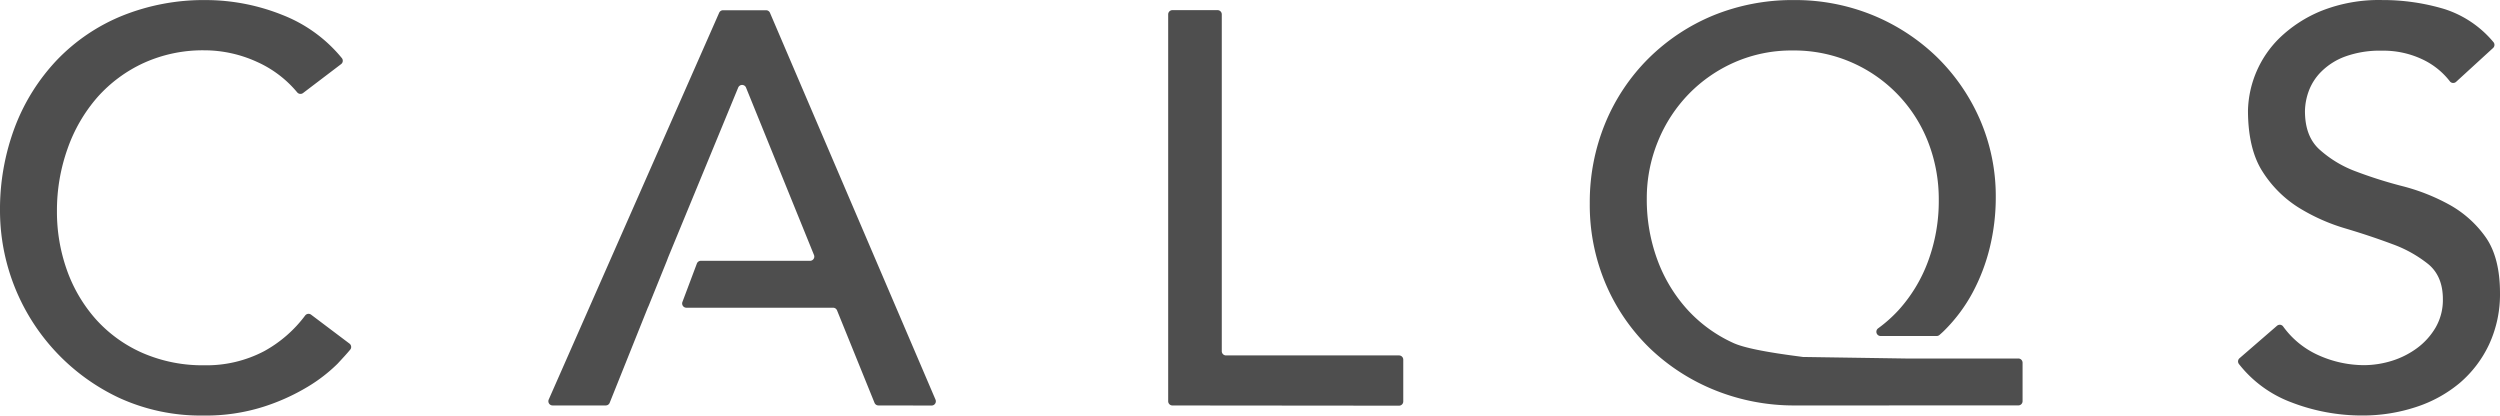
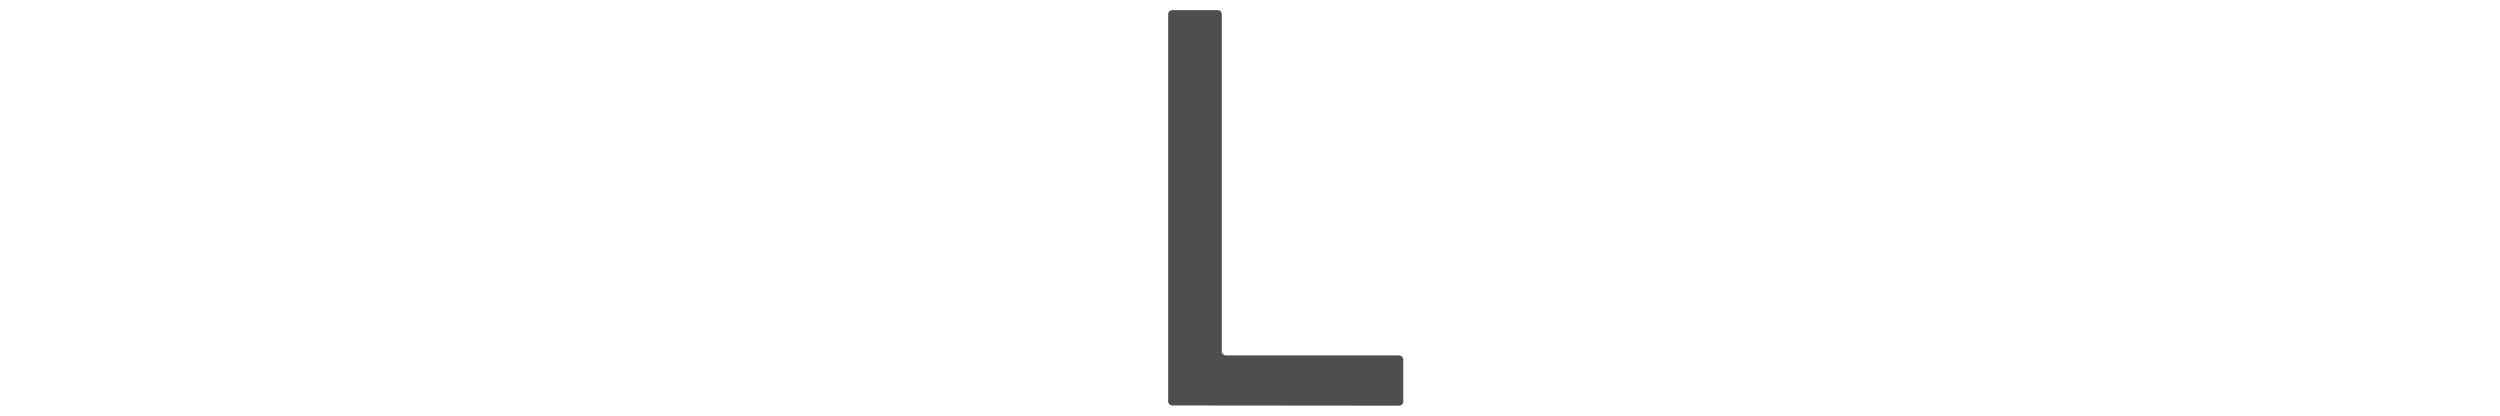
<svg xmlns="http://www.w3.org/2000/svg" viewBox="0 0 622.573 103.484" height="103.484" width="622.573" data-name="グループ 2918" id="グループ_2918">
  <defs>
    <clipPath id="clip-path">
      <rect fill="#4e4e4e" height="103.484" width="622.573" data-name="長方形 6" id="長方形_6" />
    </clipPath>
  </defs>
  <g clip-path="url(#clip-path)" transform="translate(0 0)" data-name="グループ 2" id="グループ_2">
-     <path fill="#4e4e4e" transform="translate(0 -0.001)" d="M50.622,103.48a48.672,48.672,0,0,1-21.069-4.456A51.561,51.561,0,0,1,0,52.586,58.109,58.109,0,0,1,3.753,31.517,50.058,50.058,0,0,1,14.287,14.83,47.131,47.131,0,0,1,30.458,3.915,54.4,54.4,0,0,1,51.317.018a51.413,51.413,0,0,1,19.121,3.75A36.012,36.012,0,0,1,85.123,14.461a1.058,1.058,0,0,1,.232.79,1.055,1.055,0,0,1-.411.717l-9.481,7.205A1.063,1.063,0,0,1,74.009,23a27.725,27.725,0,0,0-9.935-7.554,31.6,31.6,0,0,0-13.211-2.918,35.622,35.622,0,0,0-15.086,3.16,34.909,34.909,0,0,0-11.546,8.555,39.185,39.185,0,0,0-7.374,12.695,45.883,45.883,0,0,0-2.676,15.644A43.3,43.3,0,0,0,16.69,67.335a37.1,37.1,0,0,0,7.227,12.22A33.988,33.988,0,0,0,35.5,87.9a37.418,37.418,0,0,0,15.433,3.065,30.821,30.821,0,0,0,14.844-3.508A31.853,31.853,0,0,0,76,78.565a1.063,1.063,0,0,1,1.475-.2l9.555,7.2a1.055,1.055,0,0,1,.279.316,1.069,1.069,0,0,1,.132.4,1,1,0,0,1-.03.42.986.986,0,0,1-.2.37c-.758.927-1.844,2.107-3.16,3.519a39.266,39.266,0,0,1-7.374,5.7,51.947,51.947,0,0,1-11.051,5,47.412,47.412,0,0,1-15,2.191" data-name="パス 1" id="パス_1" />
-     <path fill="#4e4e4e" transform="translate(-15.139 -0.283)" d="M233.9,101.25a1.051,1.051,0,0,1-.589-.176,1.062,1.062,0,0,1-.391-.476l-9.333-23.019a1.055,1.055,0,0,0-.98-.663H186.069a1.059,1.059,0,0,1-1.046-.923,1.038,1.038,0,0,1,.056-.5l3.6-9.576a1.055,1.055,0,0,1,.991-.685h27.211a1.053,1.053,0,0,0,.968-1.443l-16.928-41.7a1.054,1.054,0,0,0-1.562-.475,1.069,1.069,0,0,0-.388.475L181.517,64.4l-.315.843-4.541,11.23-.21.454-9.482,23.661a1.053,1.053,0,0,1-.98.663H152.758a1.052,1.052,0,0,1-.969-1.475l42.445-96.32a1.06,1.06,0,0,1,.959-.622h10.735a1.06,1.06,0,0,1,.565.173,1.043,1.043,0,0,1,.383.449l41.235,96.352a1.055,1.055,0,0,1-.473,1.339,1.05,1.05,0,0,1-.5.125Z" data-name="パス 2" id="パス_2" />
-     <path fill="#4e4e4e" transform="translate(-43.889 -0.001)" d="M490.831,100.971a52.663,52.663,0,0,1-19.752-3.75,50.824,50.824,0,0,1-16.266-10.43,49.137,49.137,0,0,1-10.988-15.928,50.251,50.251,0,0,1-4.036-20.227,51.5,51.5,0,0,1,3.9-20.069A49.243,49.243,0,0,1,454.466,14.5,50,50,0,0,1,470.553,3.84,52.285,52.285,0,0,1,490.684.016a51.114,51.114,0,0,1,19.542,3.75,50.461,50.461,0,0,1,15.929,10.367A49.284,49.284,0,0,1,536.923,29.7a47.982,47.982,0,0,1,3.971,19.543,52.611,52.611,0,0,1-1.465,12.3,47.531,47.531,0,0,1-4.309,11.335,40.037,40.037,0,0,1-7.089,9.481c-.37.369-.759.706-1.15,1.053a1.053,1.053,0,0,1-.694.264h-13.98a1.054,1.054,0,0,1-.612-1.907,34.49,34.49,0,0,0,5.027-4.467,37.325,37.325,0,0,0,7.437-12.3A43.132,43.132,0,0,0,526.7,49.846,39.231,39.231,0,0,0,524,35.244a35.759,35.759,0,0,0-33.711-22.671,35.275,35.275,0,0,0-14.39,2.918,36.2,36.2,0,0,0-11.474,7.934,36.761,36.761,0,0,0-7.647,11.746,37.358,37.358,0,0,0-2.791,14.359,43.272,43.272,0,0,0,2.633,15.159,37.912,37.912,0,0,0,7.448,12.379,35.124,35.124,0,0,0,11.473,8.343c2.549,1.169,7.921,2.265,16.423,3.36l.928.127h.2l25.283.379h28.139a1.054,1.054,0,0,1,1.054,1.053v9.576a1.052,1.052,0,0,1-1.054,1.053Z" data-name="パス 3" id="パス_3" />
-     <path fill="#4e4e4e" transform="translate(-61.785 0)" d="M650.148,103.472a48.805,48.805,0,0,1-17.91-3.34,29.8,29.8,0,0,1-12.893-9.481,1.052,1.052,0,0,1,.147-1.443l9.333-8.08a1.053,1.053,0,0,1,.685-.253h.105a1.051,1.051,0,0,1,.413.133,1.033,1.033,0,0,1,.323.288,21.81,21.81,0,0,0,8.586,7.068,27.814,27.814,0,0,0,11.59,2.571,23.672,23.672,0,0,0,6.816-1.053,21.088,21.088,0,0,0,6.321-3.161,17.156,17.156,0,0,0,4.656-5.152,13.7,13.7,0,0,0,1.812-7.09c0-3.782-1.222-6.7-3.625-8.691a31.314,31.314,0,0,0-8.965-5c-3.6-1.349-7.531-2.666-11.683-3.9a47.566,47.566,0,0,1-11.682-5.215,28.663,28.663,0,0,1-8.966-8.965c-2.4-3.73-3.614-8.86-3.614-15.223a26.194,26.194,0,0,1,7.828-17.993,32.807,32.807,0,0,1,10.365-6.752A38.824,38.824,0,0,1,655.015.01a53.488,53.488,0,0,1,15.434,2.223,26.338,26.338,0,0,1,12.272,8.249,1.053,1.053,0,0,1-.095,1.475l-9.206,8.428a1.056,1.056,0,0,1-.705.274h-.095a1.056,1.056,0,0,1-.418-.126,1.042,1.042,0,0,1-.331-.284,18.652,18.652,0,0,0-6.426-5.268,22.673,22.673,0,0,0-10.43-2.359,25.378,25.378,0,0,0-9.25,1.465,16.471,16.471,0,0,0-5.909,3.75,13.346,13.346,0,0,0-3.161,4.94,15.189,15.189,0,0,0-.907,4.867c0,4.214,1.181,7.374,3.615,9.587a28.1,28.1,0,0,0,8.975,5.425,108.959,108.959,0,0,0,11.715,3.709,49.865,49.865,0,0,1,11.663,4.614A27.191,27.191,0,0,1,680.741,59c2.4,3.371,3.615,8.069,3.615,13.969a29.62,29.62,0,0,1-2.709,12.789,28.534,28.534,0,0,1-7.3,9.6,32.631,32.631,0,0,1-10.85,5.984,42.236,42.236,0,0,1-13.348,2.128" data-name="パス 4" id="パス_4" />
    <path fill="#4e4e4e" transform="translate(-32.25 -0.28)" d="M324.214,101.253a1.053,1.053,0,0,1-1.053-1.053V3.859a1.053,1.053,0,0,1,1.053-1.054h11.242a1.056,1.056,0,0,1,1.053,1.054V87.738a1.051,1.051,0,0,0,1.053,1.053H380.65a1.055,1.055,0,0,1,1.054,1.053v10.408a1.053,1.053,0,0,1-1.054,1.053Z" data-name="パス 5" id="パス_5" />
  </g>
</svg>